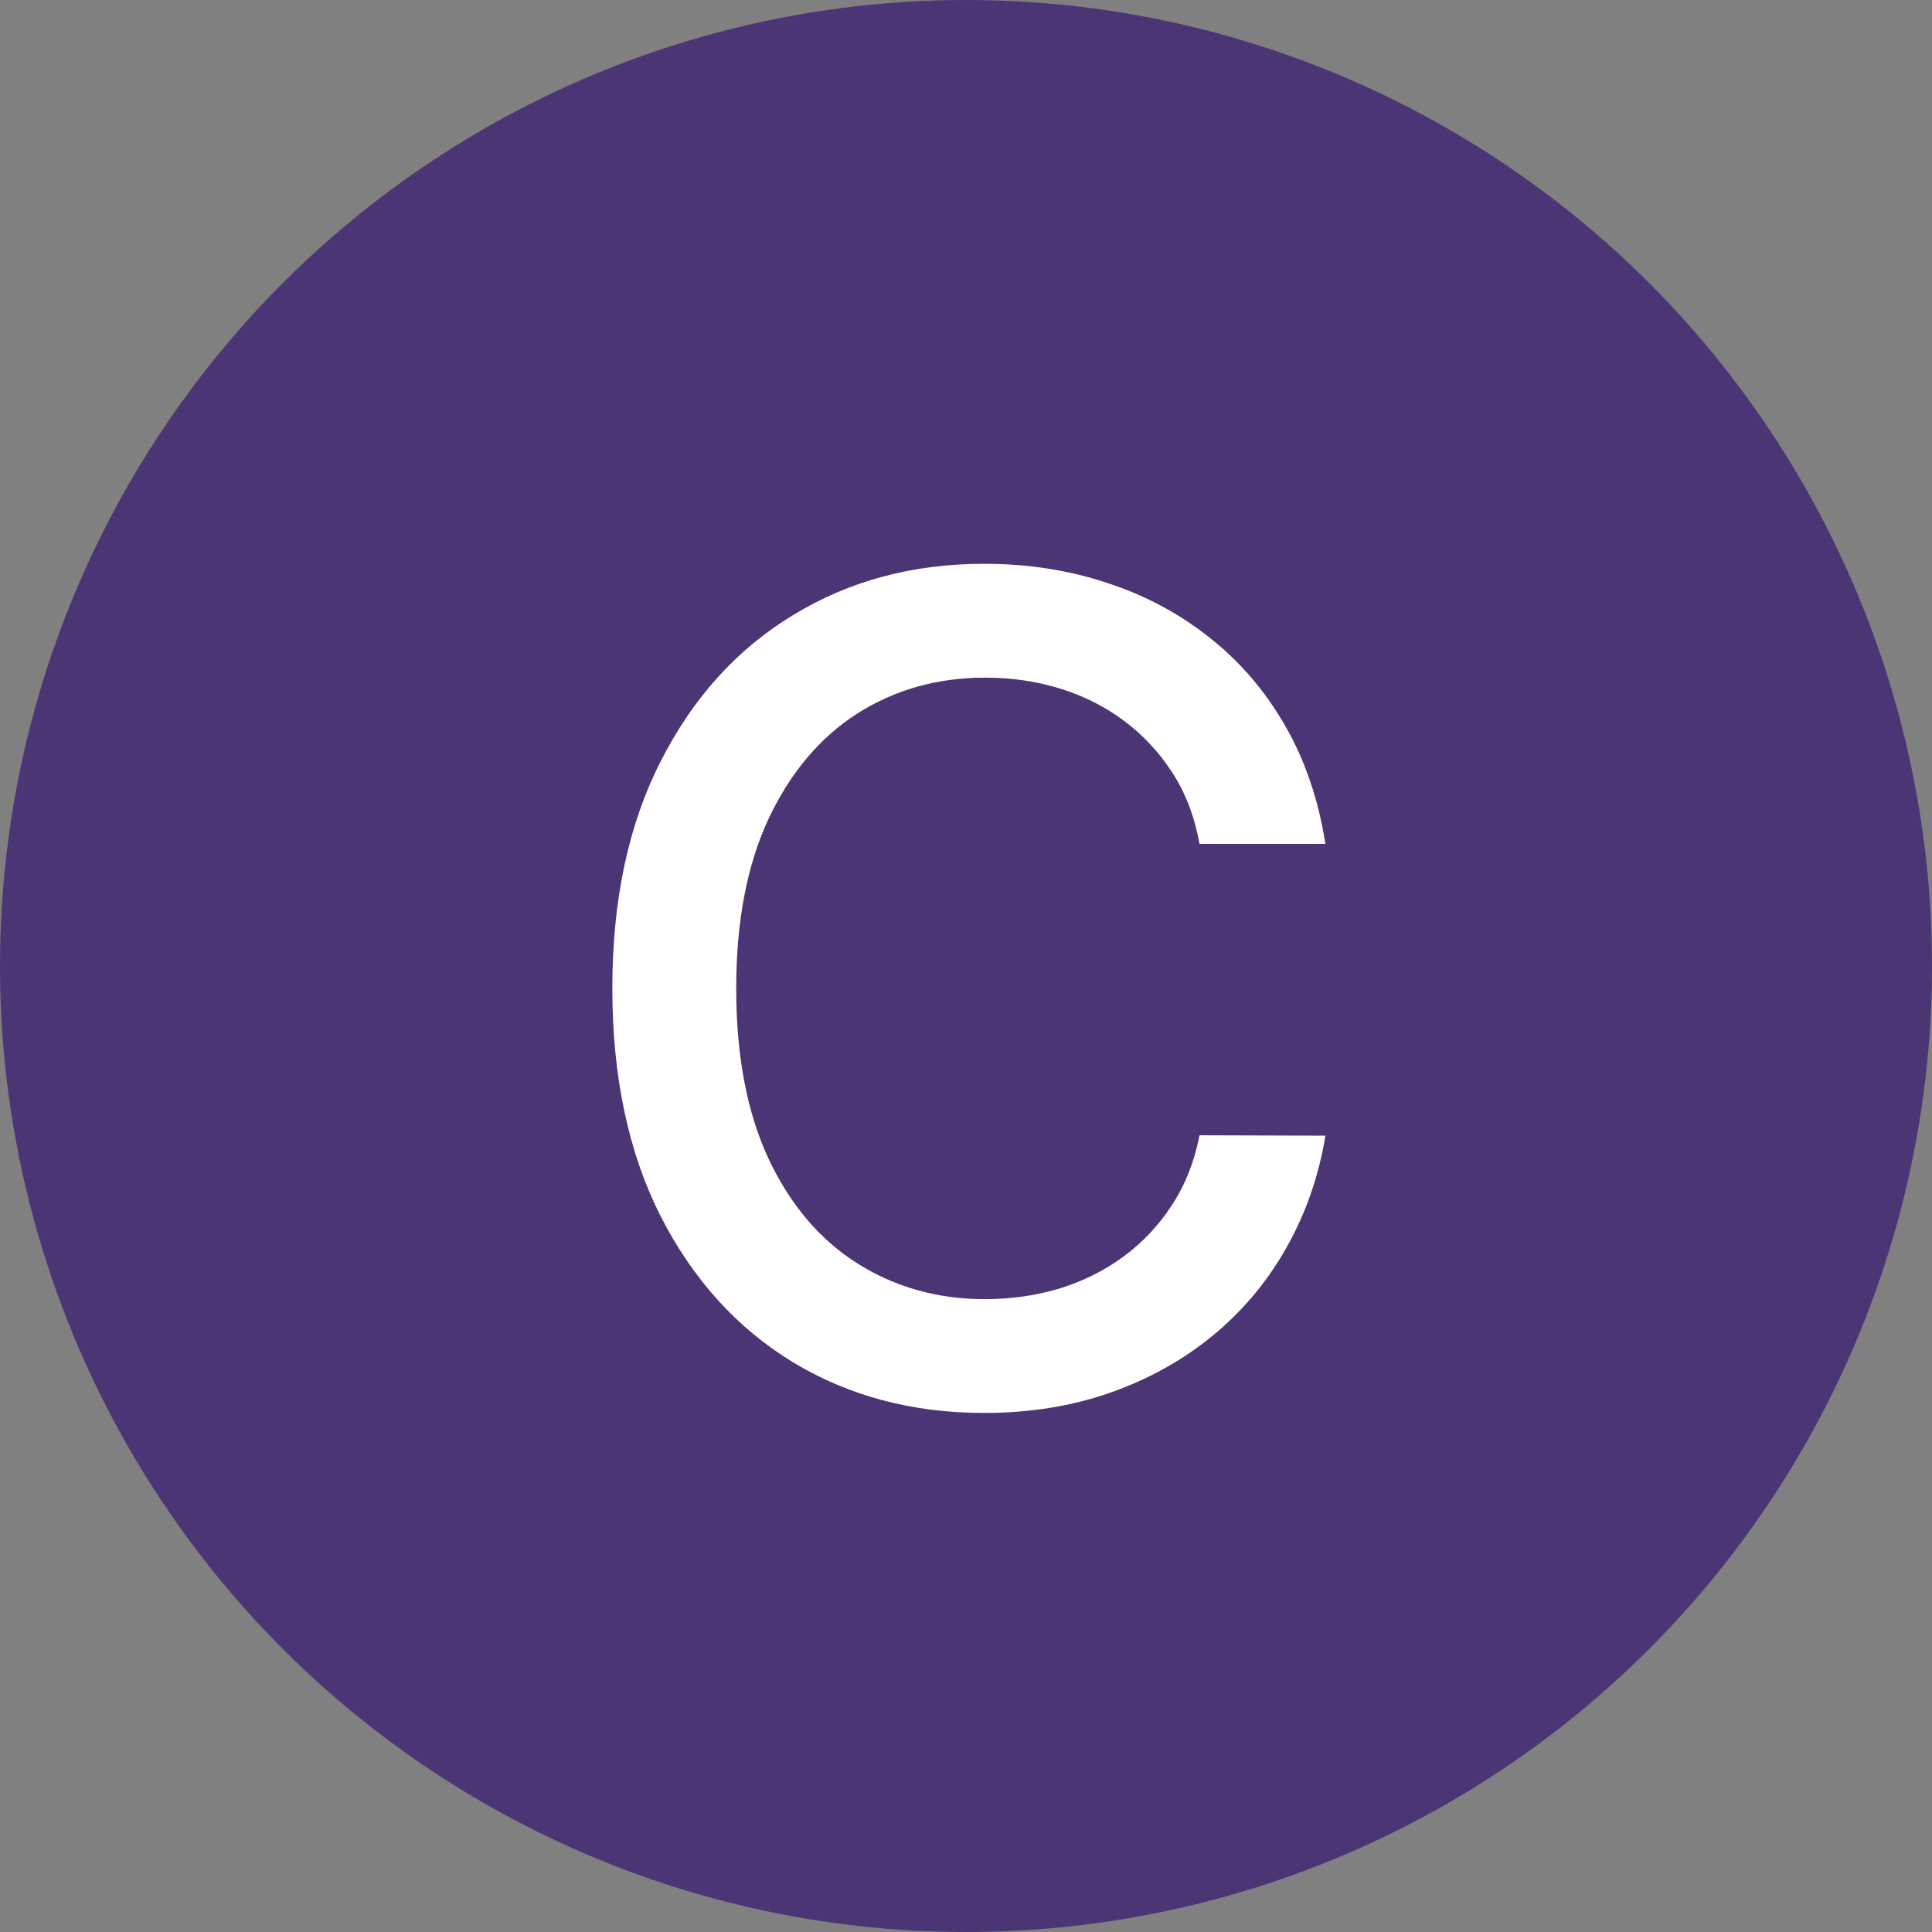
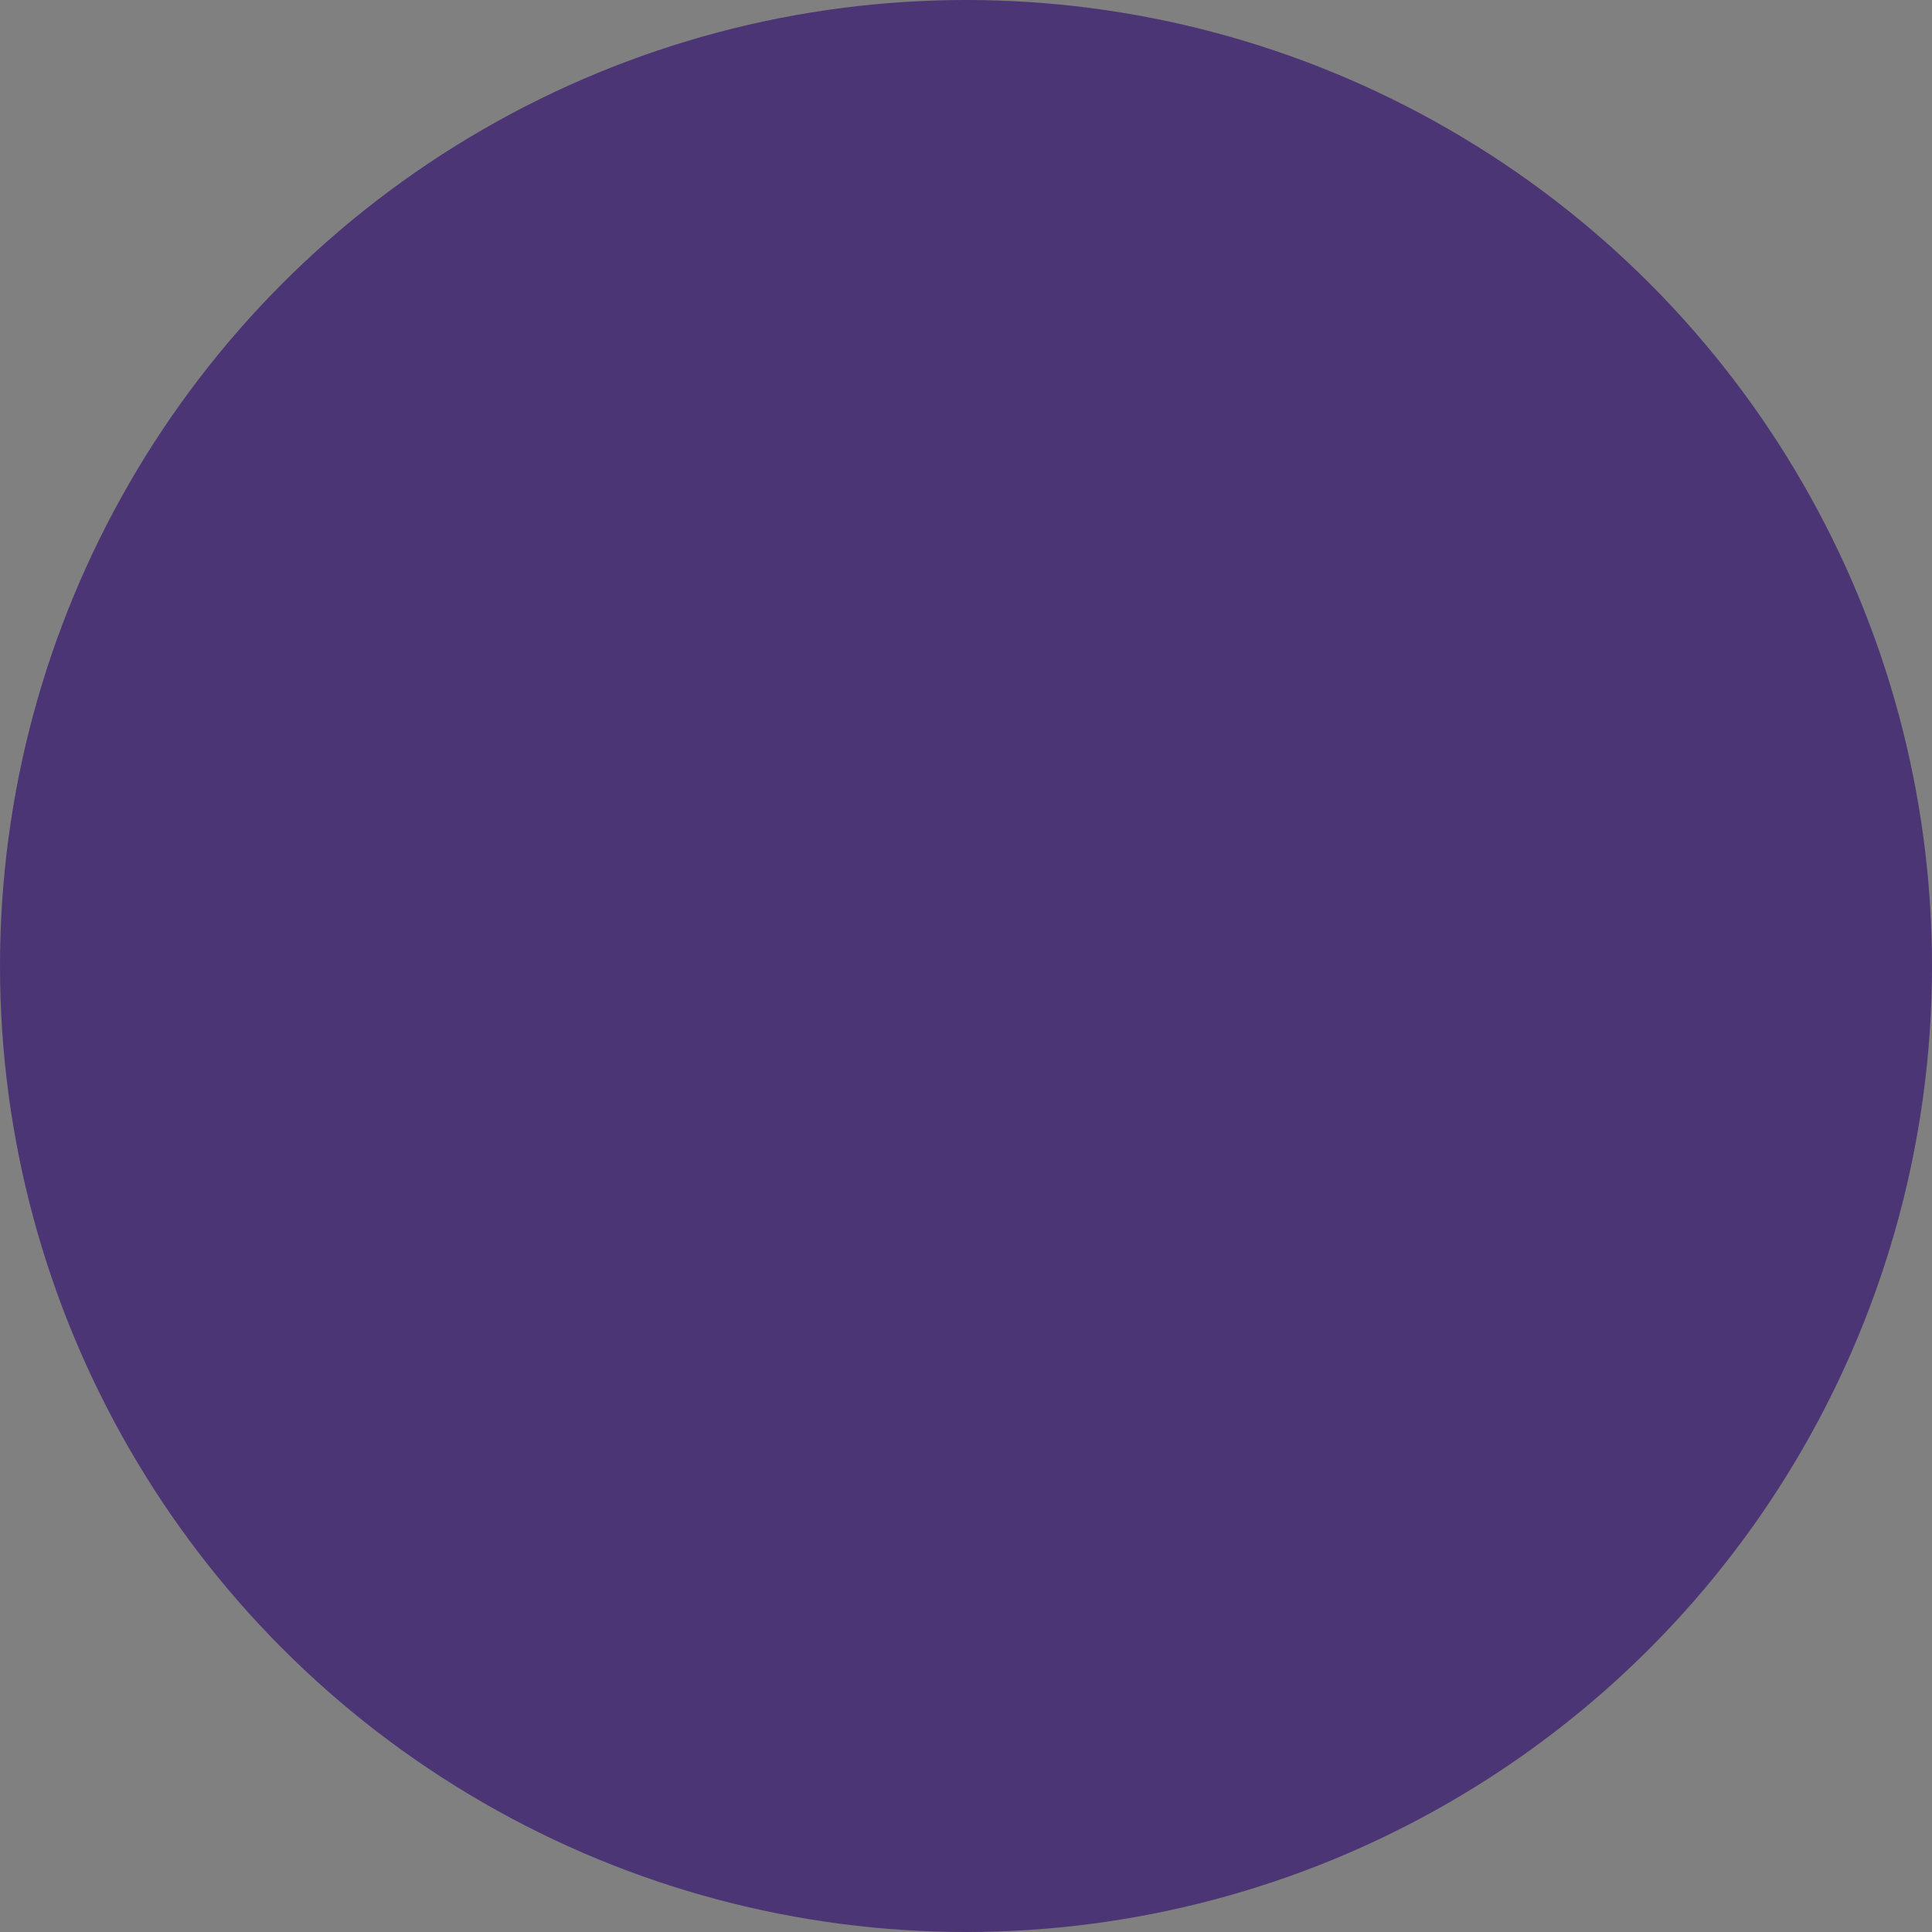
<svg xmlns="http://www.w3.org/2000/svg" width="51" height="51" viewBox="0 0 51 51" fill="none">
  <rect x="0" y="0" width="51" height="51" fill="#808080" stroke="none" />
  <circle cx="25.5" cy="25.5" r="25.5" fill="#4B3575" />
-   <path d="M34.988 22.277H31.664C31.537 21.567 31.299 20.942 30.951 20.402C30.602 19.862 30.176 19.404 29.672 19.028C29.168 18.651 28.603 18.367 27.978 18.175C27.36 17.984 26.703 17.888 26.007 17.888C24.75 17.888 23.625 18.204 22.63 18.836C21.643 19.468 20.862 20.395 20.287 21.616C19.718 22.838 19.434 24.329 19.434 26.091C19.434 27.866 19.718 29.365 20.287 30.587C20.862 31.808 21.647 32.731 22.641 33.356C23.635 33.981 24.754 34.294 25.997 34.294C26.686 34.294 27.339 34.202 27.957 34.017C28.582 33.825 29.147 33.545 29.651 33.175C30.155 32.806 30.581 32.355 30.929 31.822C31.284 31.283 31.529 30.665 31.664 29.969L34.988 29.979C34.811 31.052 34.466 32.039 33.955 32.941C33.451 33.836 32.801 34.61 32.005 35.264C31.217 35.91 30.315 36.41 29.299 36.766C28.284 37.121 27.176 37.298 25.975 37.298C24.086 37.298 22.403 36.851 20.926 35.956C19.448 35.054 18.284 33.765 17.431 32.089C16.586 30.413 16.164 28.413 16.164 26.091C16.164 23.761 16.59 21.762 17.442 20.093C18.294 18.417 19.459 17.131 20.936 16.236C22.414 15.335 24.093 14.883 25.975 14.883C27.133 14.883 28.213 15.05 29.214 15.384C30.223 15.711 31.128 16.194 31.931 16.833C32.733 17.465 33.397 18.239 33.923 19.155C34.448 20.065 34.803 21.105 34.988 22.277Z" fill="white" />
</svg>